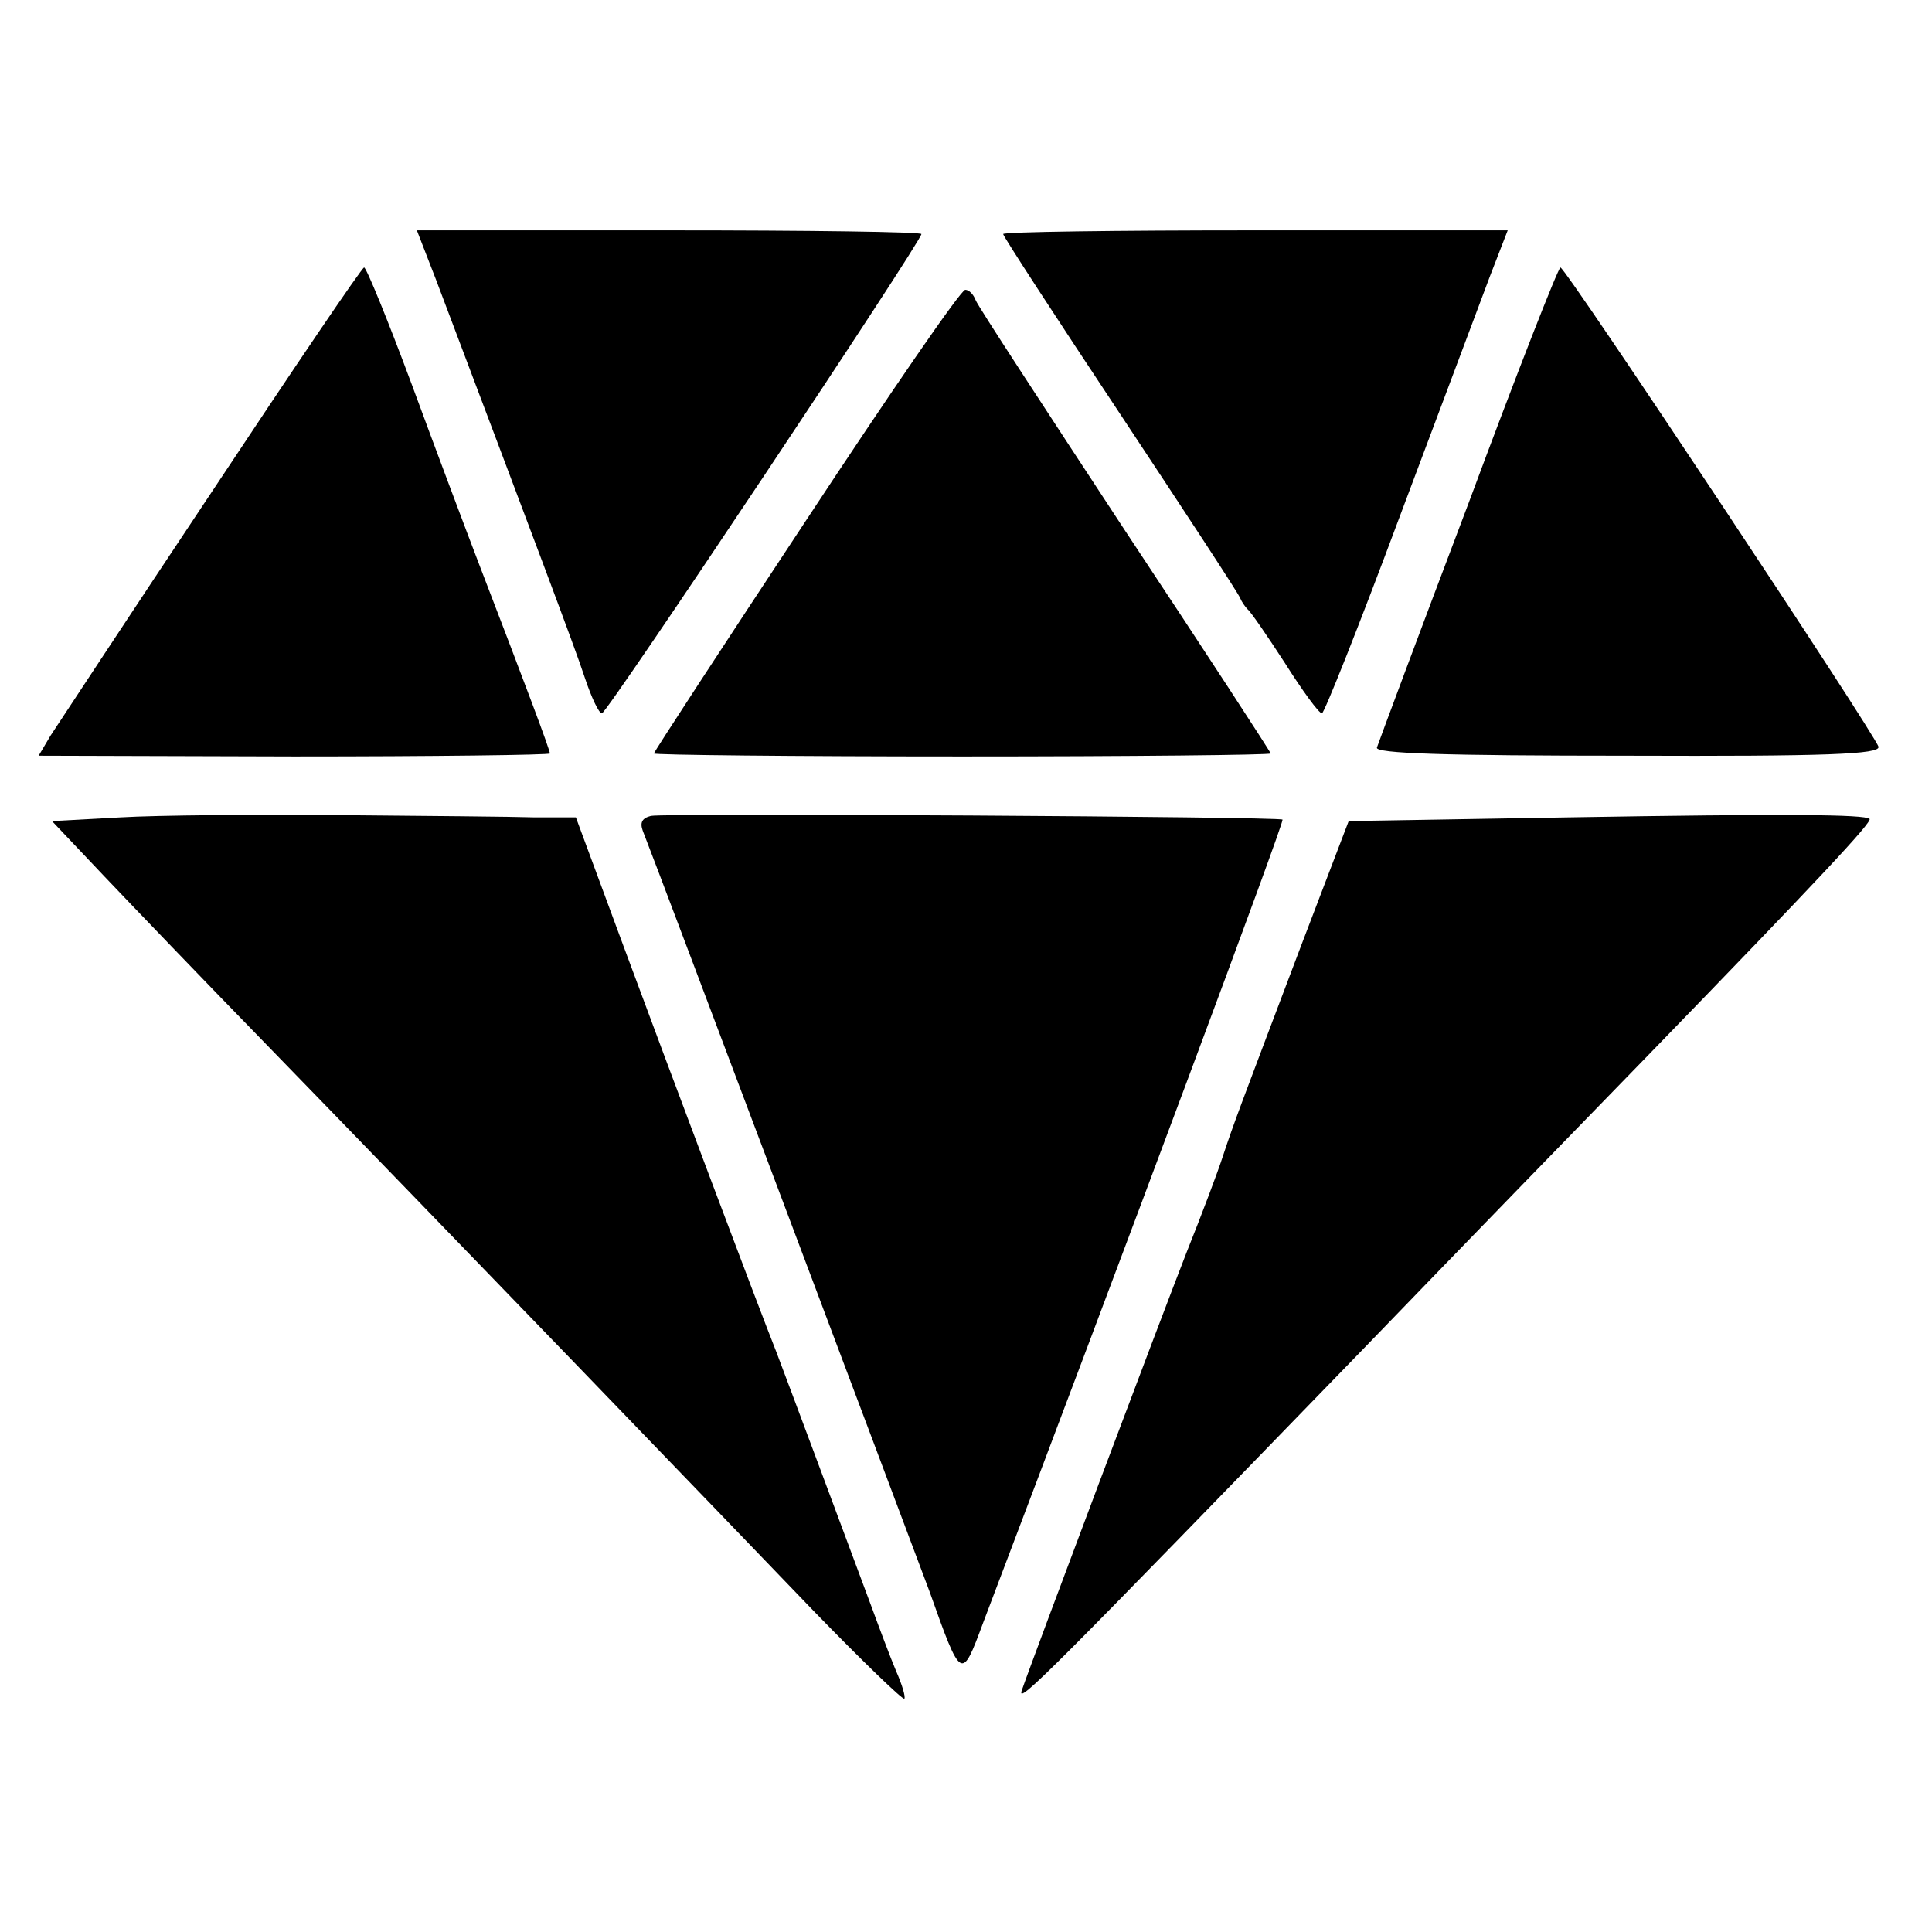
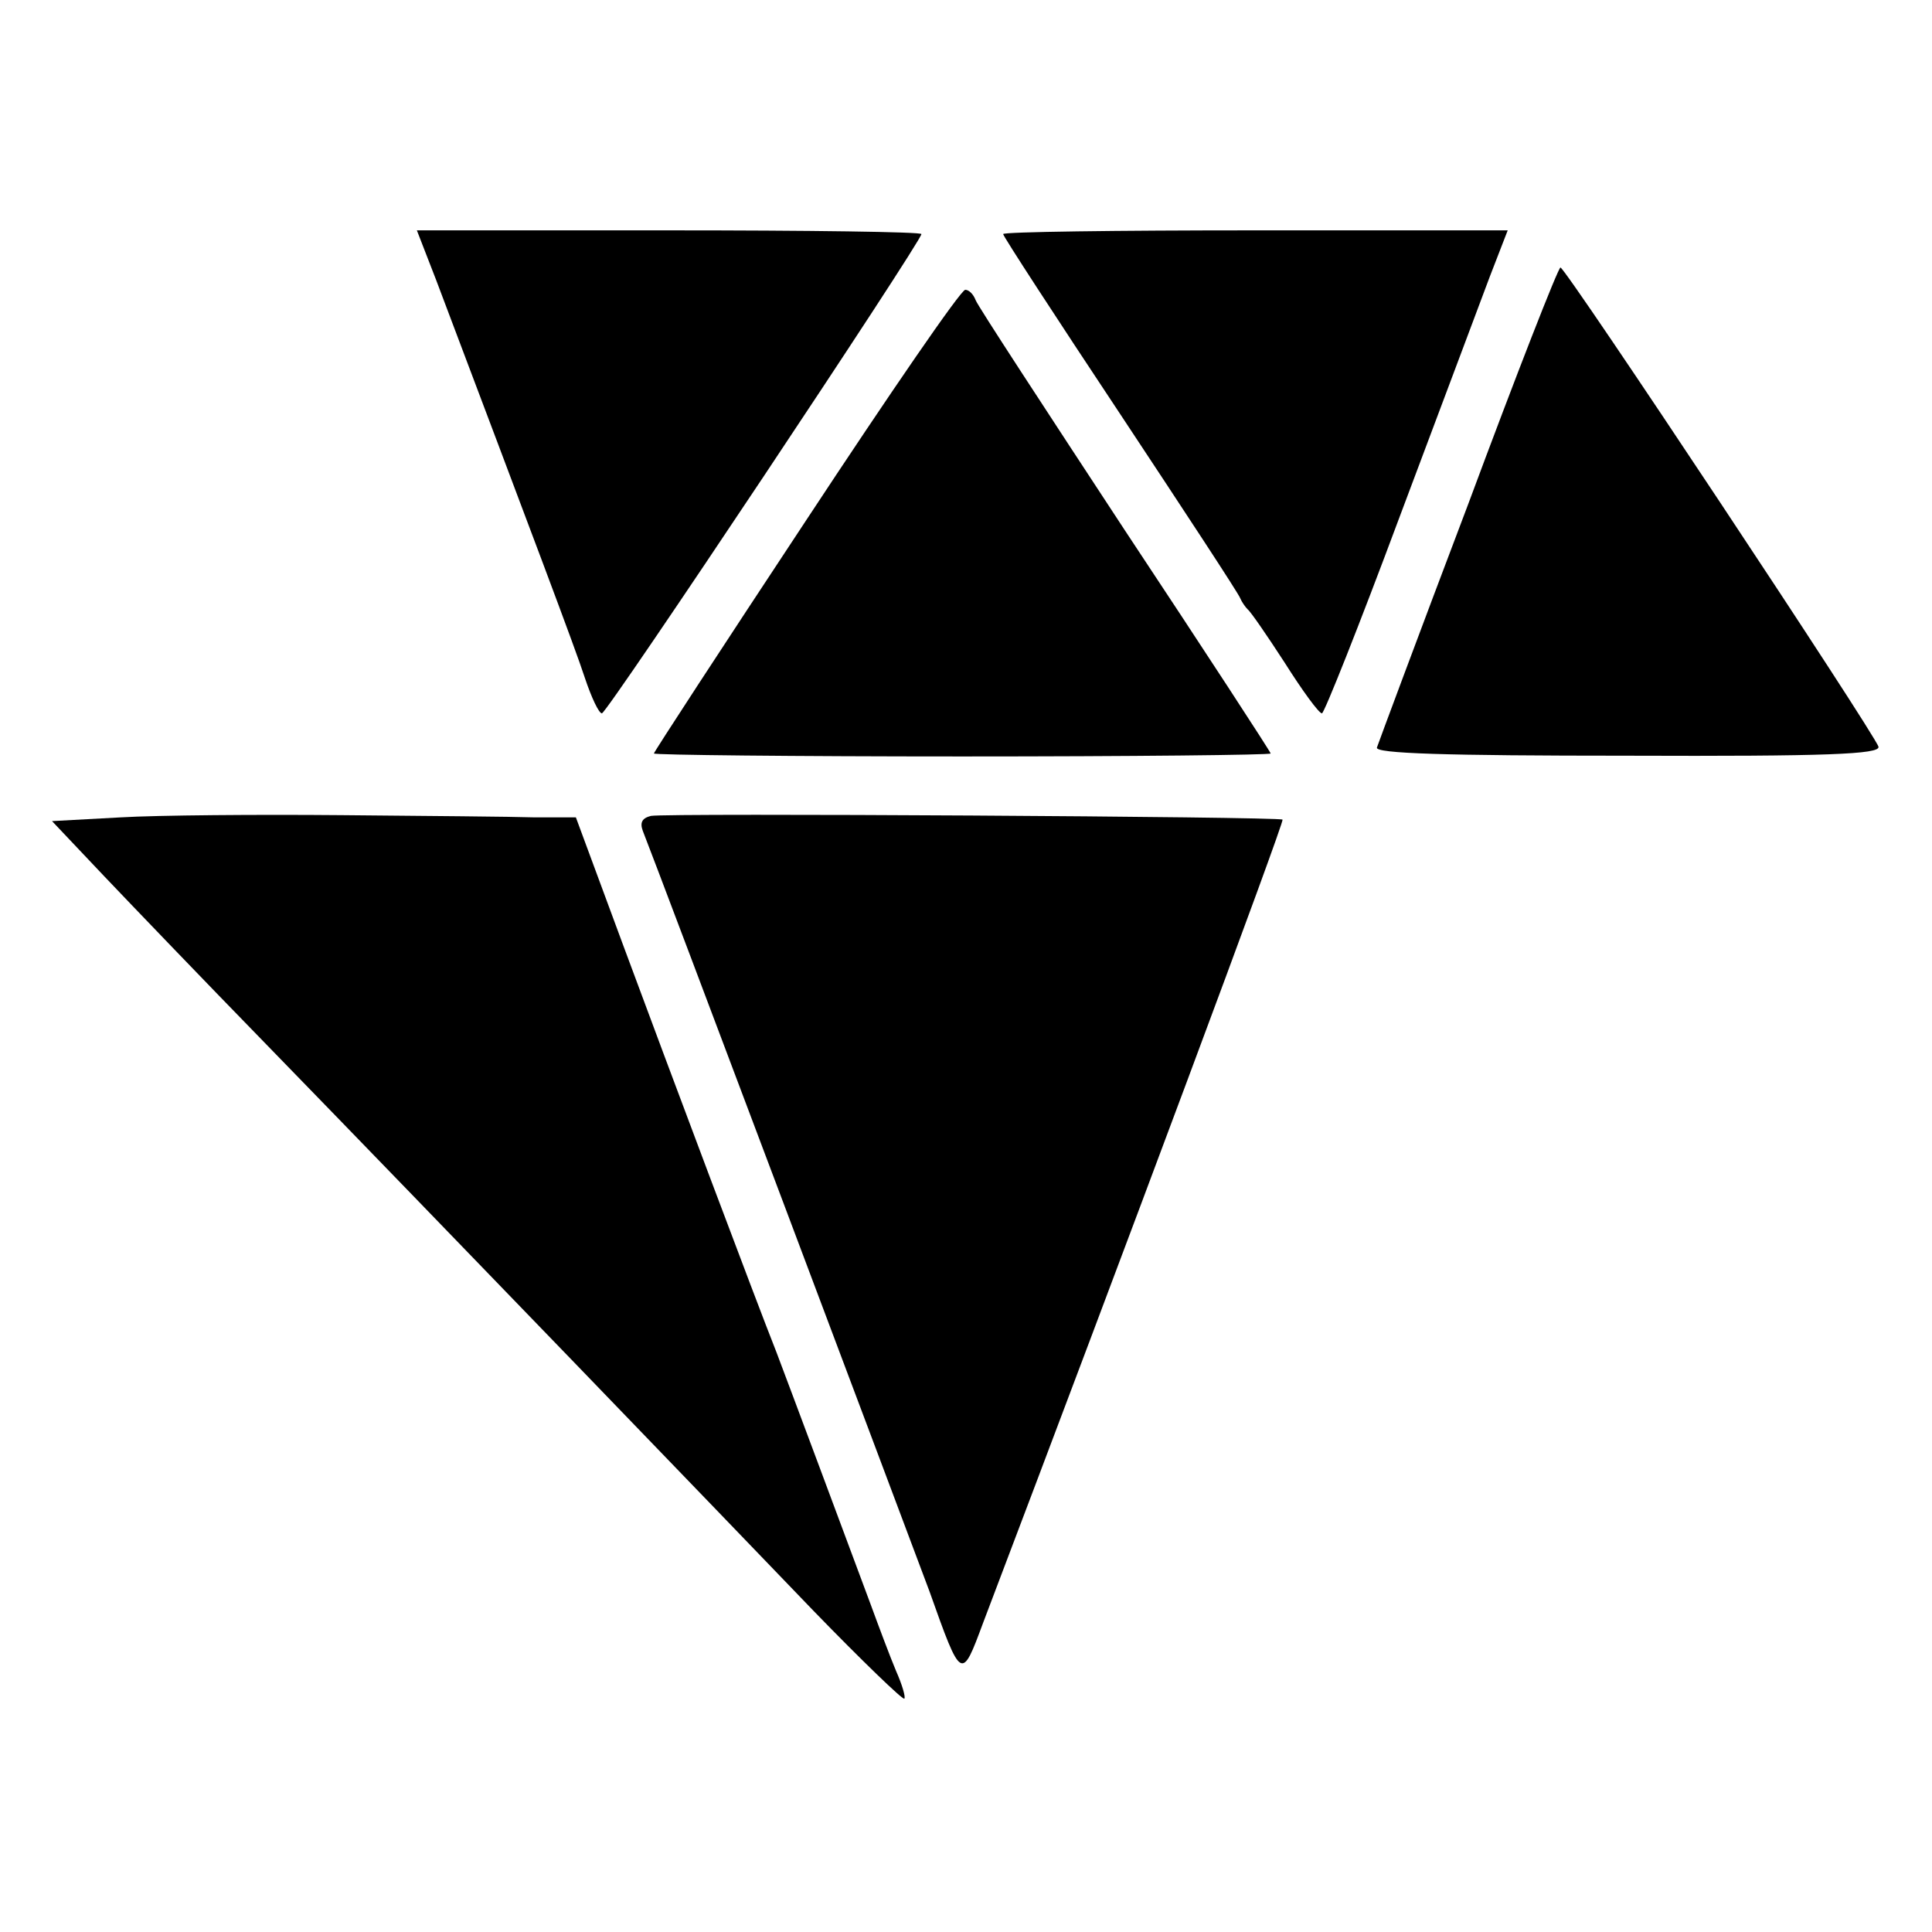
<svg xmlns="http://www.w3.org/2000/svg" height="260pt" preserveAspectRatio="xMidYMid meet" version="1.0" viewBox="0 0 260 260" width="260pt">
  <g fill="#000000" stroke="none" transform="translate(0,260) scale(0.1,-0.1)">
    <path d="M587 2223 c128 -339 187 -495 200 -535 9 -27 19 -48 23 -48 7 0 430 635 430 645 0 3 -153 5 -340 5 l-339 0 26 -67z" />
    <path d="M1350 2285 c0 -3 71 -112 158 -243 86 -130 159 -241 161 -247 2 -5 7 -12 10 -15 4 -3 26 -35 50 -72 24 -38 46 -68 50 -68 3 0 50 118 104 263 54 144 109 290 122 325 l24 62 -339 0 c-187 0 -340 -2 -340 -5z" />
-     <path d="M285 1938 c-110 -165 -207 -313 -217 -328 l-16 -27 344 -1 c189 0 344 2 344 4 0 5 -32 90 -95 254 -18 47 -59 156 -91 243 -32 86 -61 157 -64 157 -3 0 -95 -136 -205 -302z" />
    <path d="M1976 1922 c-66 -174 -121 -322 -123 -328 -3 -8 91 -11 337 -11 269 -1 340 2 338 12 -4 16 -421 645 -428 645 -3 0 -59 -143 -124 -318z" />
    <path d="M1085 1900 c-113 -171 -205 -312 -205 -314 0 -2 187 -4 415 -4 228 0 415 2 415 4 0 2 -88 137 -196 300 -107 163 -198 302 -201 310 -3 8 -9 14 -14 14 -6 0 -102 -140 -214 -310z" />
    <path d="M162 1500 l-92 -5 71 -75 c39 -41 135 -141 213 -221 247 -254 619 -640 741 -767 65 -67 120 -120 122 -118 2 2 -3 19 -11 37 -8 19 -23 59 -34 89 -29 78 -111 298 -127 340 -27 68 -143 377 -206 547 l-64 173 -55 0 c-30 1 -147 2 -260 3 -113 1 -247 0 -298 -3z" />
    <path d="M876 1502 c-12 -3 -15 -9 -11 -20 18 -45 361 -957 386 -1024 43 -121 43 -120 72 -42 191 503 406 1079 403 1081 -4 4 -829 9 -850 5z" />
-     <path d="M2110 1500 l-295 -5 -63 -165 c-86 -227 -91 -240 -106 -285 -7 -22 -29 -80 -49 -130 -34 -87 -208 -549 -222 -590 -7 -21 37 24 460 460 138 143 312 322 386 398 227 234 299 311 295 315 -7 6 -110 7 -406 2z" />
  </g>
</svg>